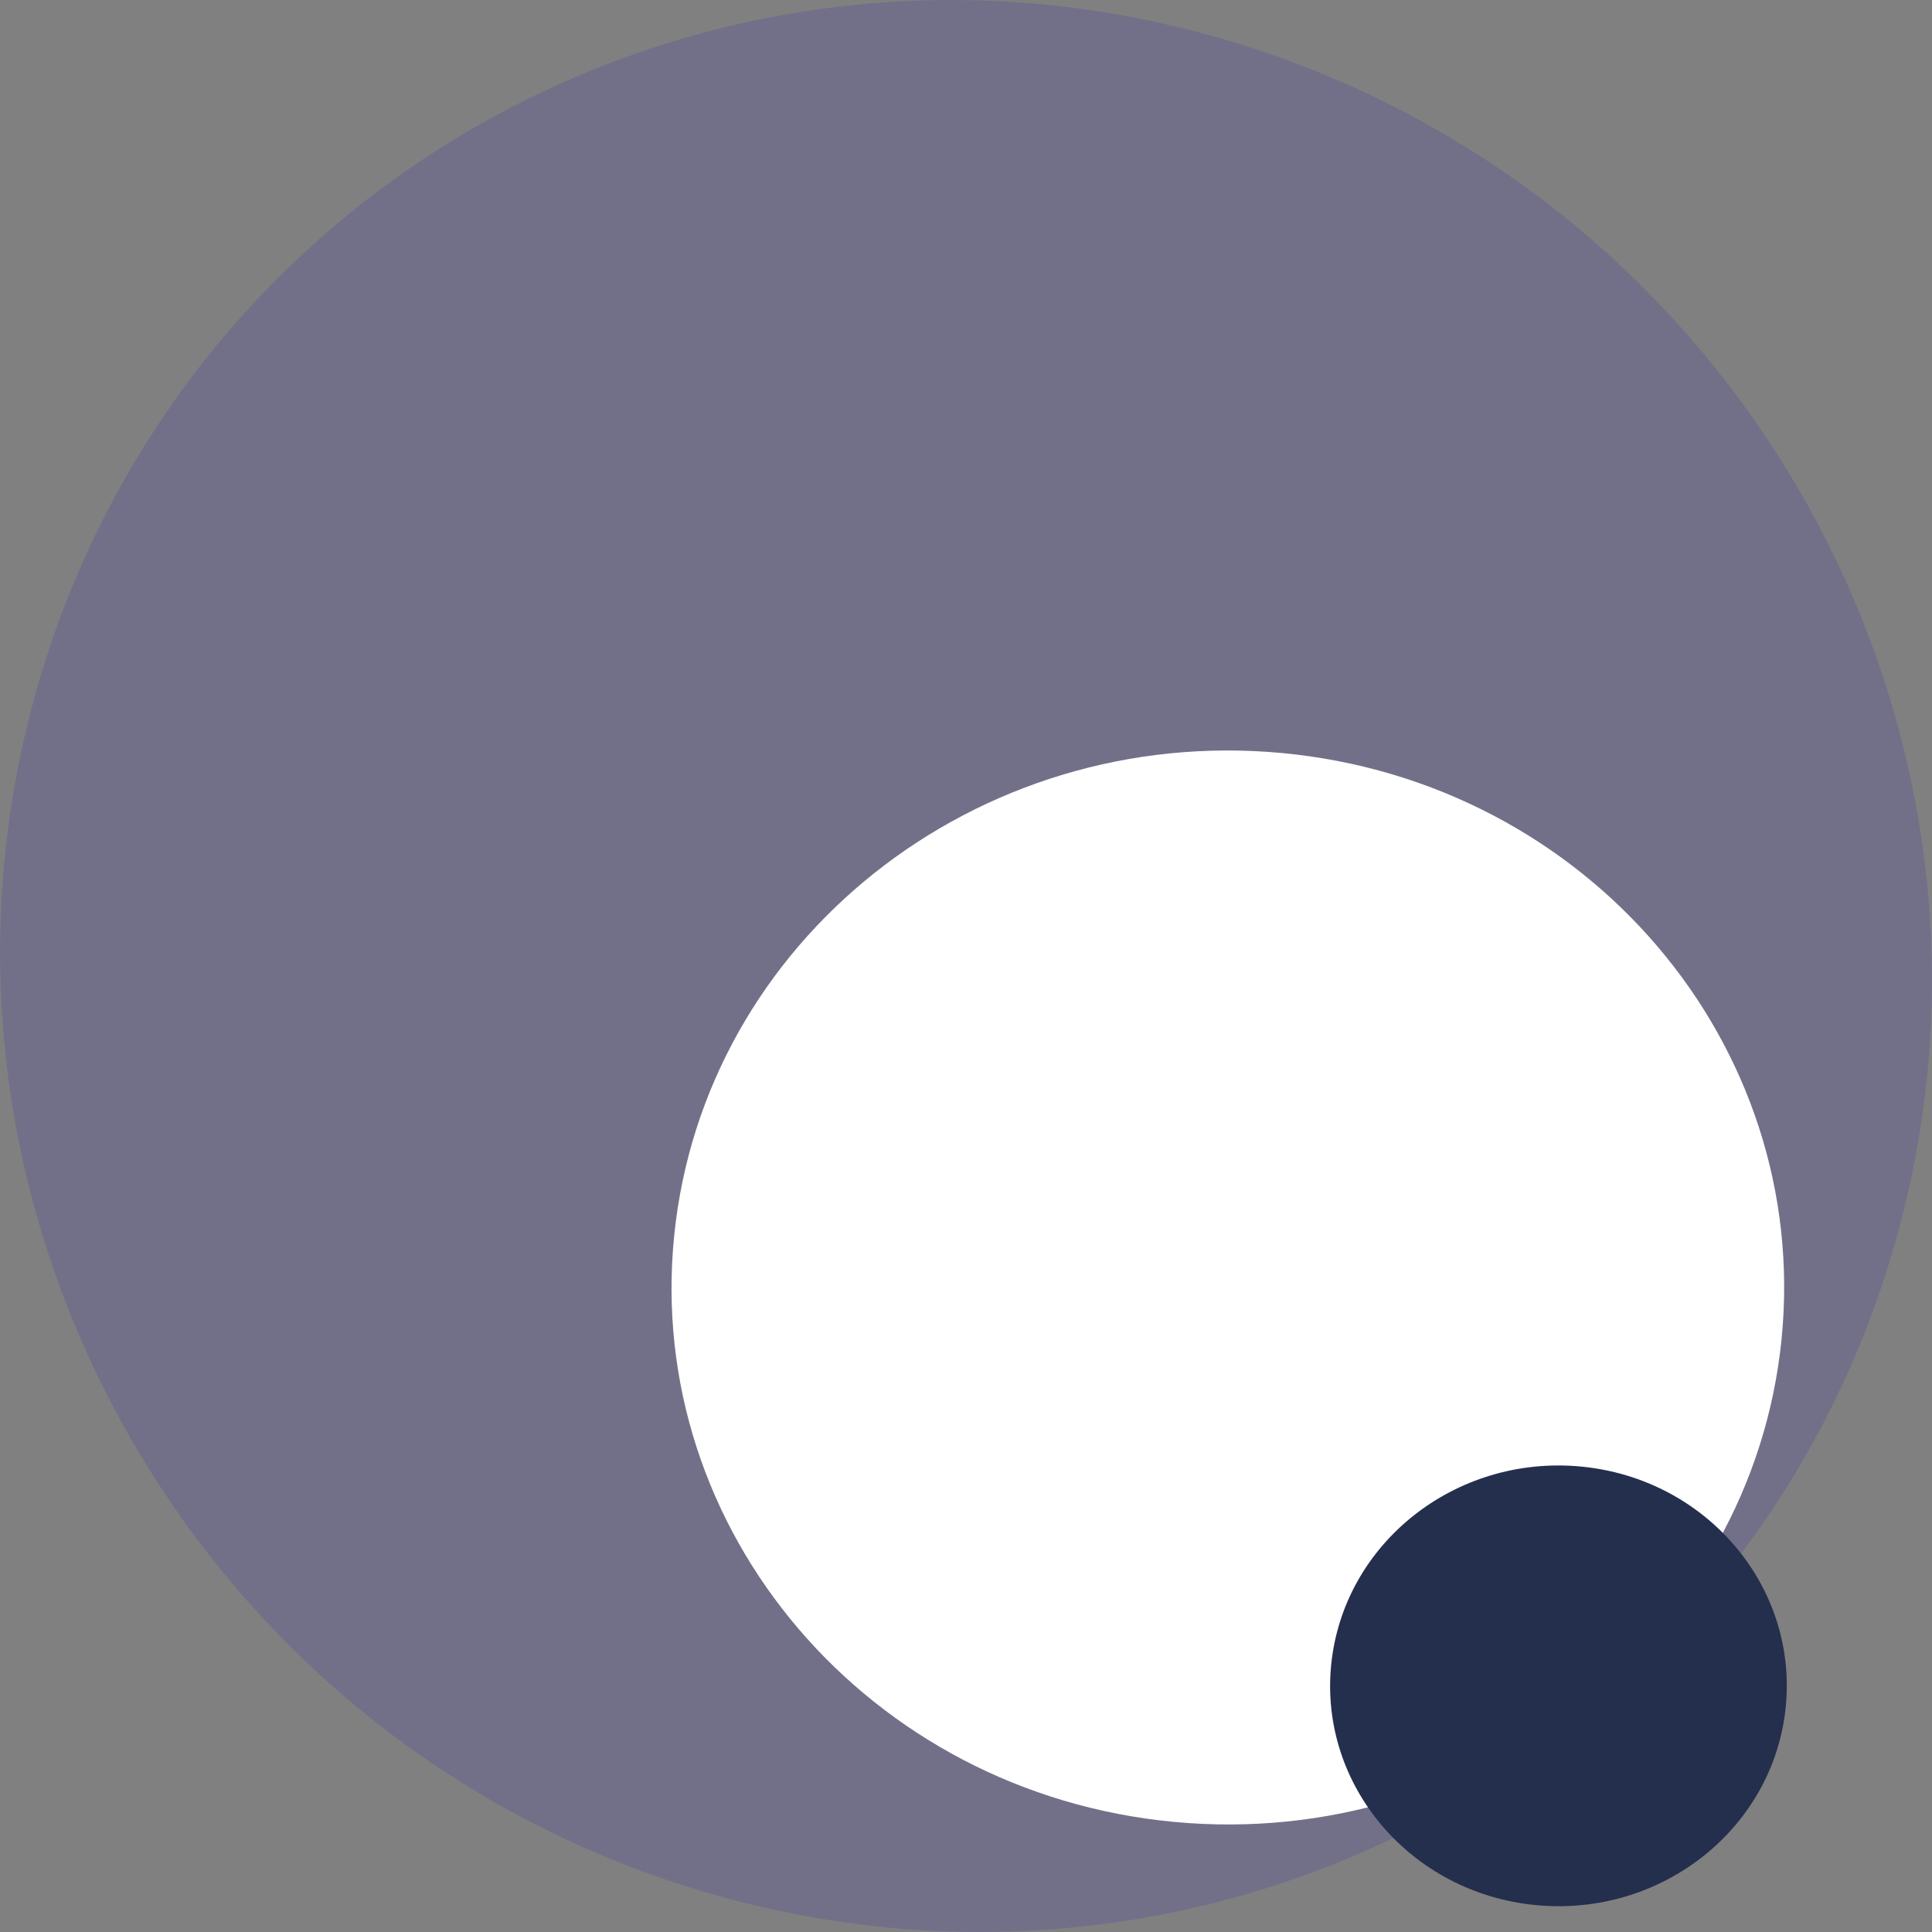
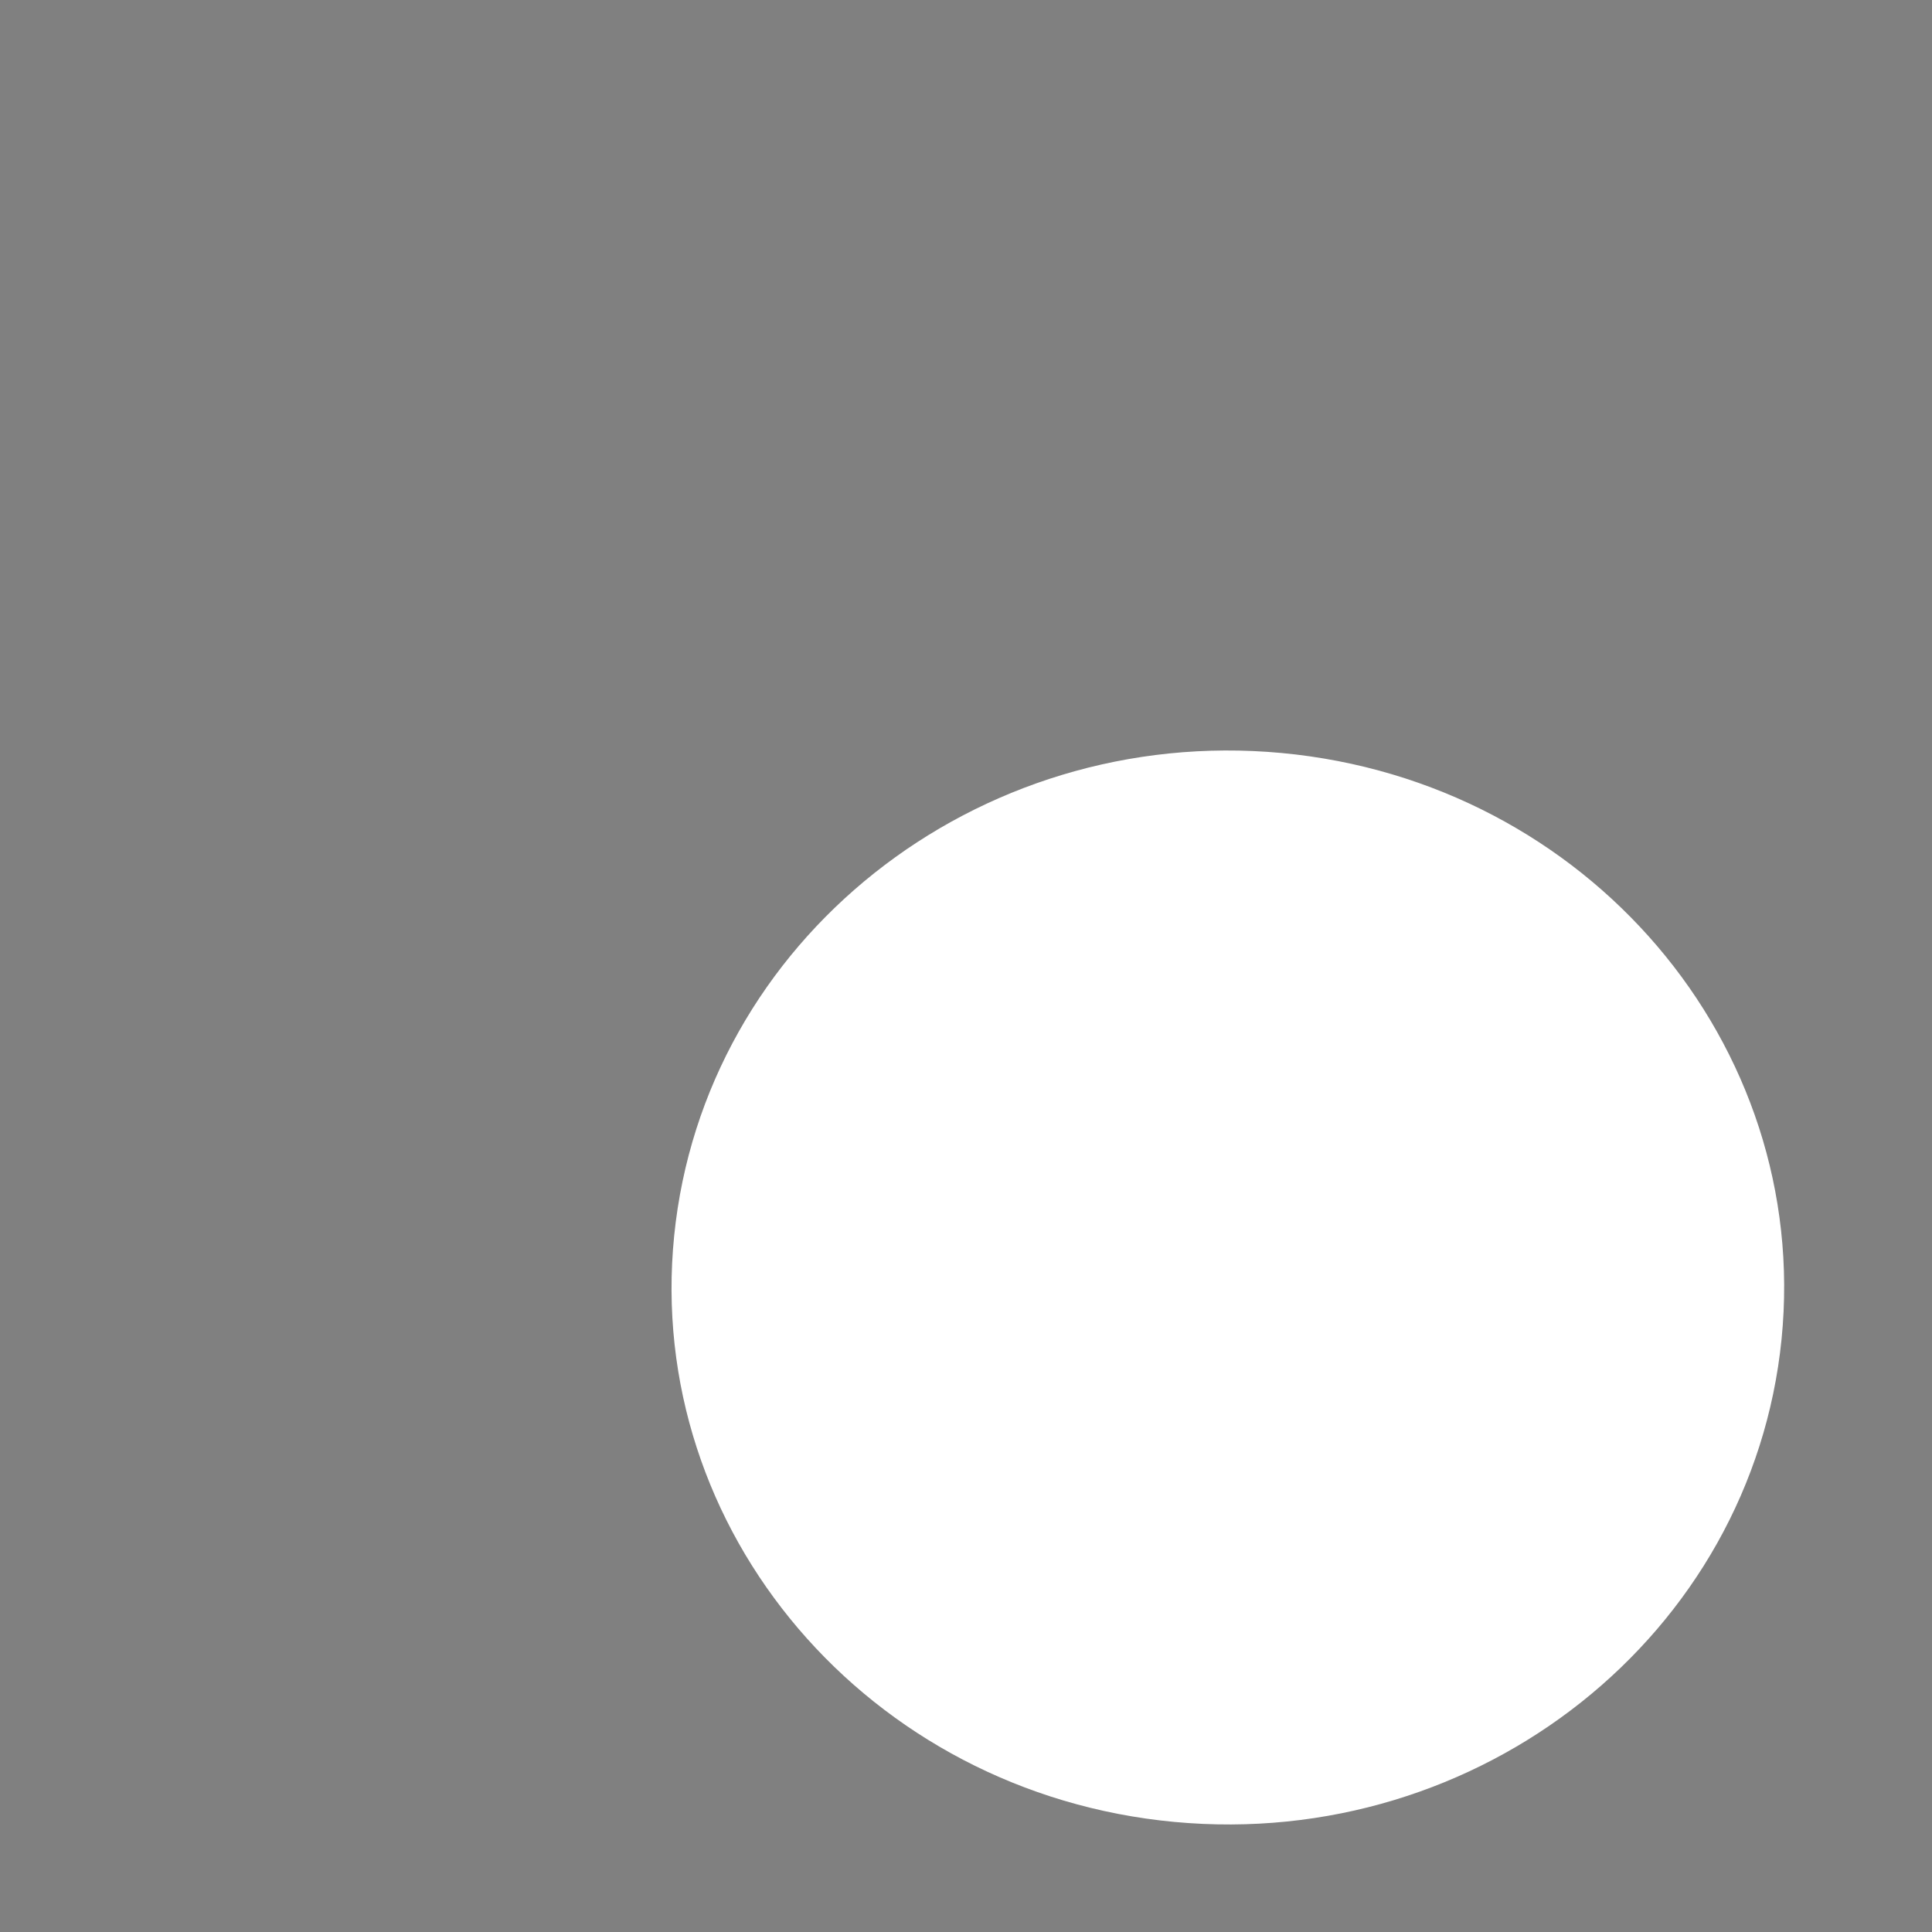
<svg xmlns="http://www.w3.org/2000/svg" version="1.1" id="Layer_1" x="0px" y="0px" width="45px" height="45px" viewBox="5 5 45 45" enable-background="new 5 5 45 45" xml:space="preserve">
  <rect x="5" y="5" width="45" height="45" fill="#808080" stroke="none" />
  <g>
-     <path fill="#727089" d="M33.773,5.994c11.923,3.645,18.8,16.226,15.325,28.103c-3.474,11.877-15.954,18.547-27.884,14.911   C9.284,45.364,2.44,32.78,5.897,20.91C9.363,9.03,21.841,2.352,33.773,5.994z" />
    <path fill="#FFFFFF" d="M32.35,47.436c-7.118-0.668-12.341-6.78-11.647-13.655c0.695-6.875,7.029-11.905,14.15-11.242   c7.122,0.667,12.329,6.785,11.643,13.654C45.805,43.069,39.473,48.104,32.35,47.436z" />
-     <path fill="#242F4E" d="M40.787,49.375c-2.922-0.273-5.065-2.782-4.781-5.604c0.286-2.821,2.885-4.886,5.809-4.613   c2.924,0.274,5.06,2.784,4.778,5.604C46.309,47.583,43.71,49.648,40.787,49.375z" />
  </g>
</svg>